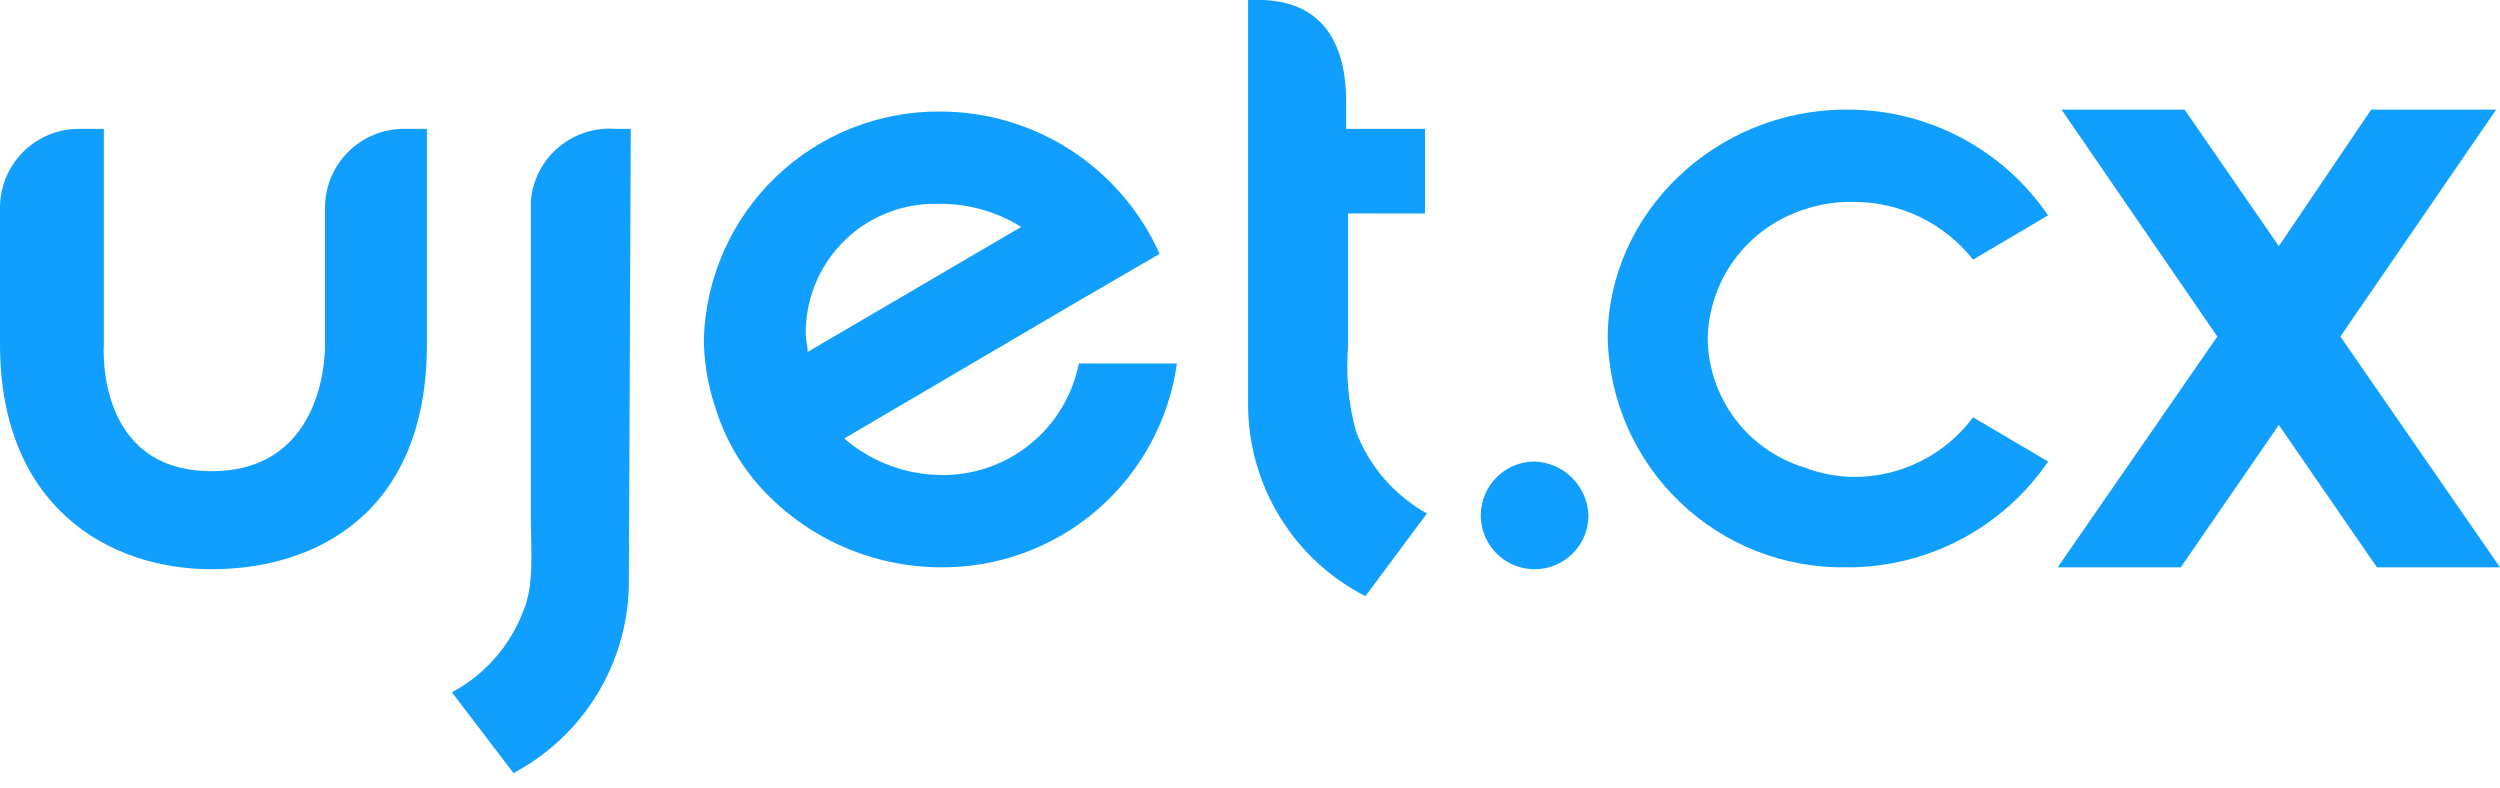
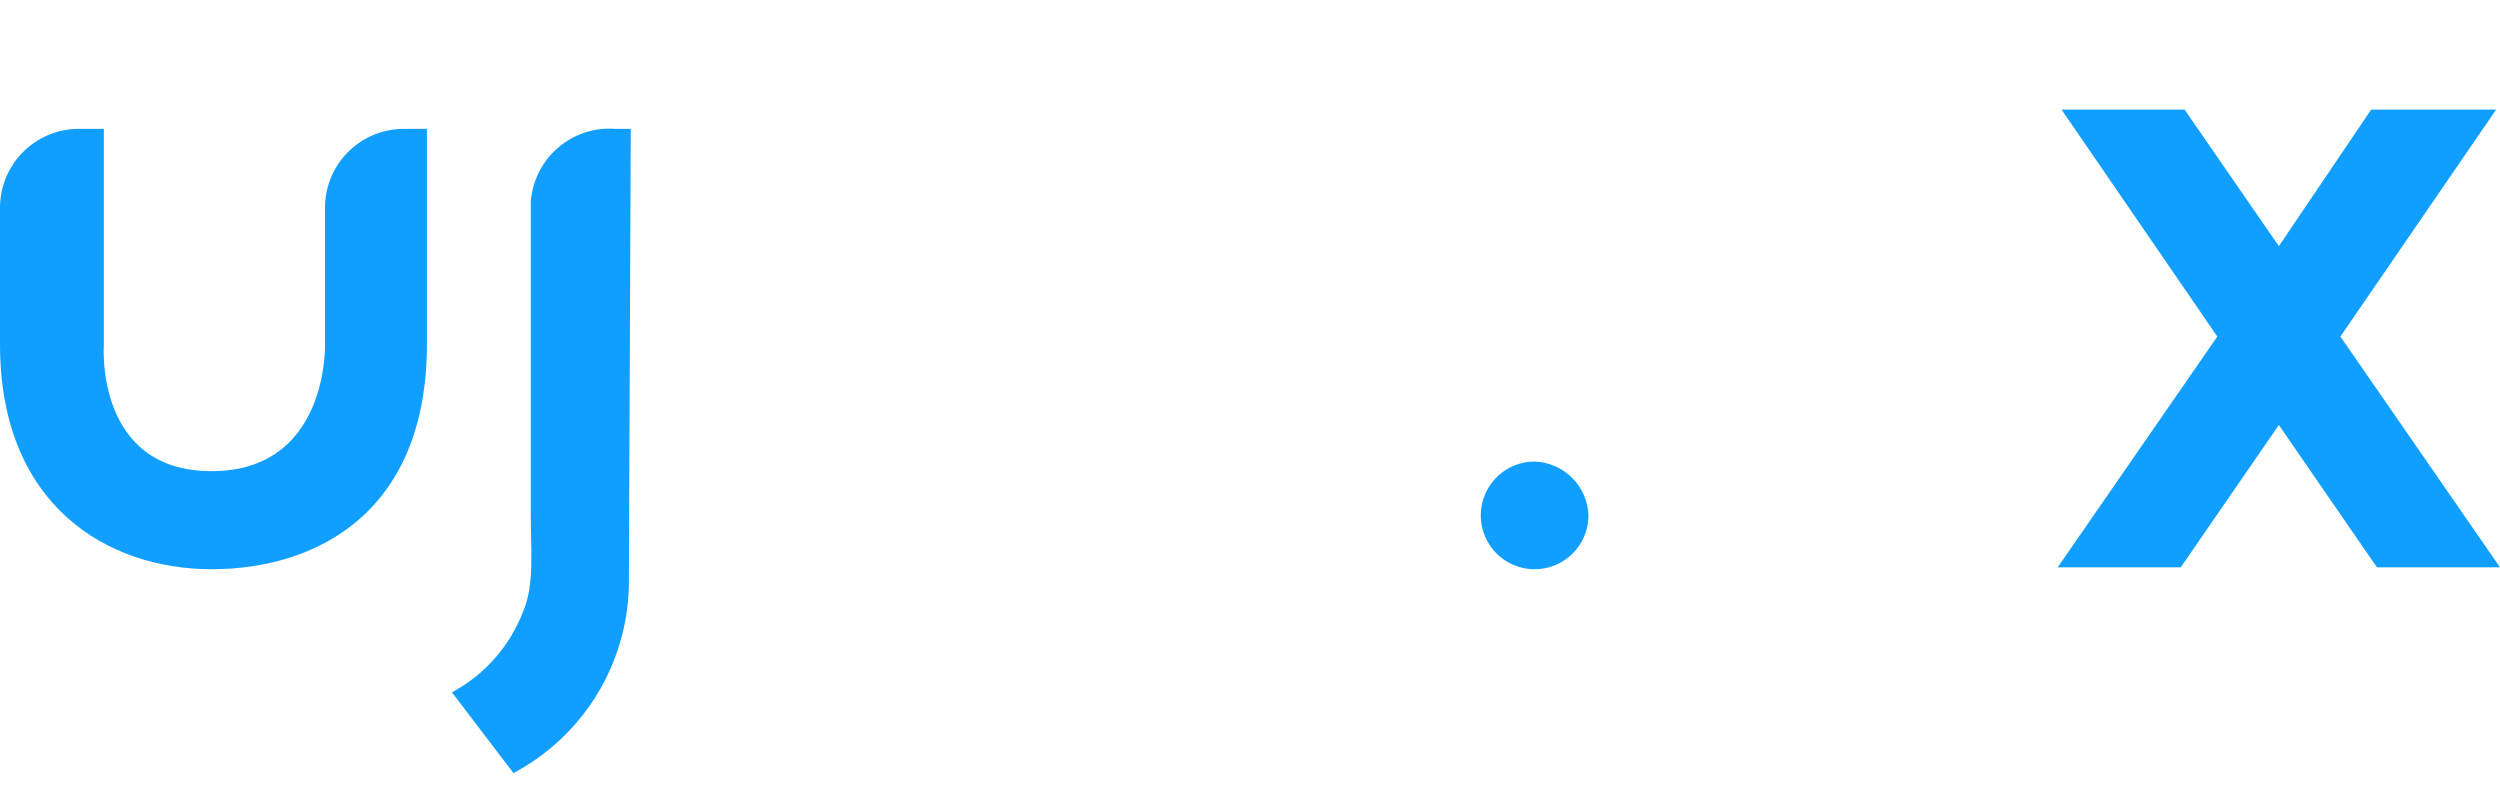
<svg xmlns="http://www.w3.org/2000/svg" width="130" height="41" viewBox="0 0 130 41" fill="none">
  <g clip-path="url(#clip0_1896_37579)">
    <path fill-rule="evenodd" clip-rule="evenodd" d="M129.8 5.7H123.3L118.5 12.8L113.6 5.7H107.2L115.3 17.5L107 29.5H113.4L118.5 22.1L123.6 29.5H130L121.7 17.5L129.8 5.7Z" fill="#109FFF" />
    <path fill-rule="evenodd" clip-rule="evenodd" d="M82.6 26.8C82.6 27.354 82.436 27.895 82.128 28.356C81.82 28.816 81.383 29.175 80.871 29.387C80.36 29.599 79.797 29.654 79.254 29.546C78.711 29.438 78.212 29.172 77.82 28.78C77.428 28.388 77.162 27.889 77.054 27.346C76.946 26.803 77.001 26.24 77.213 25.729C77.425 25.217 77.784 24.78 78.244 24.472C78.705 24.164 79.246 24 79.8 24C80.535 24.025 81.233 24.328 81.752 24.848C82.272 25.367 82.575 26.065 82.6 26.8Z" fill="#109FFF" />
-     <path fill-rule="evenodd" clip-rule="evenodd" d="M96.4 24.8C95.51 24.789 94.63 24.62 93.8 24.3C92.365 23.856 91.107 22.968 90.209 21.764C89.311 20.56 88.817 19.102 88.8 17.6C88.832 16.102 89.331 14.651 90.228 13.45C91.124 12.249 92.373 11.358 93.8 10.9C94.636 10.615 95.516 10.479 96.4 10.5C97.593 10.499 98.77 10.769 99.844 11.289C100.918 11.808 101.86 12.564 102.6 13.5L106.5 11.2C105.335 9.492 103.768 8.097 101.937 7.138C100.106 6.179 98.067 5.685 96 5.7C89.2 5.7 83.6 11.1 83.6 17.6C83.678 20.818 85.026 23.875 87.349 26.104C89.671 28.333 92.781 29.554 96 29.5C98.067 29.515 100.106 29.021 101.937 28.062C103.768 27.103 105.335 25.708 106.5 24L102.6 21.7C101.88 22.665 100.945 23.449 99.868 23.987C98.791 24.526 97.603 24.804 96.4 24.8Z" fill="#109FFF" />
-     <path fill-rule="evenodd" clip-rule="evenodd" d="M70.5 22.4C70.115 20.967 69.98 19.479 70.1 18V17.6V11.1H74.1V6.7H70V5.3C70 -0.4 65.8 0 64.9 0V17.6V21.1C64.913 23.151 65.489 25.158 66.565 26.904C67.641 28.65 69.175 30.067 71 31L74.2 26.7C72.495 25.753 71.183 24.228 70.5 22.4Z" fill="#109FFF" />
-     <path fill-rule="evenodd" clip-rule="evenodd" d="M41.9 17.4C41.886 16.52 42.047 15.646 42.371 14.829C42.696 14.011 43.178 13.265 43.791 12.633C44.404 12.002 45.135 11.497 45.943 11.148C46.751 10.8 47.62 10.613 48.5 10.6H48.9C50.385 10.598 51.84 11.014 53.1 11.8L42 18.3C42 18 41.9 17.7 41.9 17.4ZM48.9 24.7C47.061 24.676 45.29 24.003 43.9 22.8L56 15.7L60.3 13.2C59.316 10.999 57.716 9.129 55.693 7.816C53.67 6.503 51.311 5.803 48.9 5.8C45.715 5.772 42.645 6.991 40.347 9.196C38.049 11.401 36.704 14.417 36.6 17.6C36.603 18.825 36.806 20.041 37.2 21.2C37.678 22.761 38.498 24.196 39.6 25.4C40.784 26.687 42.221 27.716 43.822 28.421C45.422 29.127 47.151 29.494 48.9 29.5C51.888 29.529 54.784 28.469 57.047 26.518C59.311 24.568 60.787 21.86 61.2 18.9H56.1C55.771 20.558 54.87 22.048 53.553 23.109C52.237 24.169 50.59 24.733 48.9 24.7Z" fill="#109FFF" />
    <path fill-rule="evenodd" clip-rule="evenodd" d="M32.8 6.7H32C31.461 6.659 30.92 6.725 30.407 6.894C29.893 7.064 29.419 7.332 29.01 7.686C28.601 8.039 28.266 8.469 28.024 8.952C27.782 9.435 27.638 9.961 27.6 10.5V26.6C27.6 28.7 27.8 30.4 27.2 31.8C26.513 33.6 25.199 35.091 23.5 36L26.7 40.2C28.471 39.261 29.959 37.867 31.014 36.163C32.068 34.458 32.65 32.504 32.7 30.5L32.8 6.7Z" fill="#109FFF" />
    <path fill-rule="evenodd" clip-rule="evenodd" d="M22.2 17.9C22.2 26.7 16.4 29.6 11 29.6C5.6 29.6 0 26.3 0 17.9V10.8C0 9.713 0.432 8.67 1.201 7.901C1.97 7.132 3.013 6.7 4.1 6.7H5.4V17.9C5.4 17.9 4.9 24.5 11 24.5C17.1 24.5 16.9 17.9 16.9 17.9V10.8C16.9 9.713 17.332 8.67 18.101 7.901C18.87 7.132 19.913 6.7 21 6.7H22.2V17.9Z" fill="#109FFF" />
  </g>
  <defs>
    <clipPath id="clip0_1896_37579">
      <rect width="130" height="40.2" fill="white" />
    </clipPath>
  </defs>
</svg>